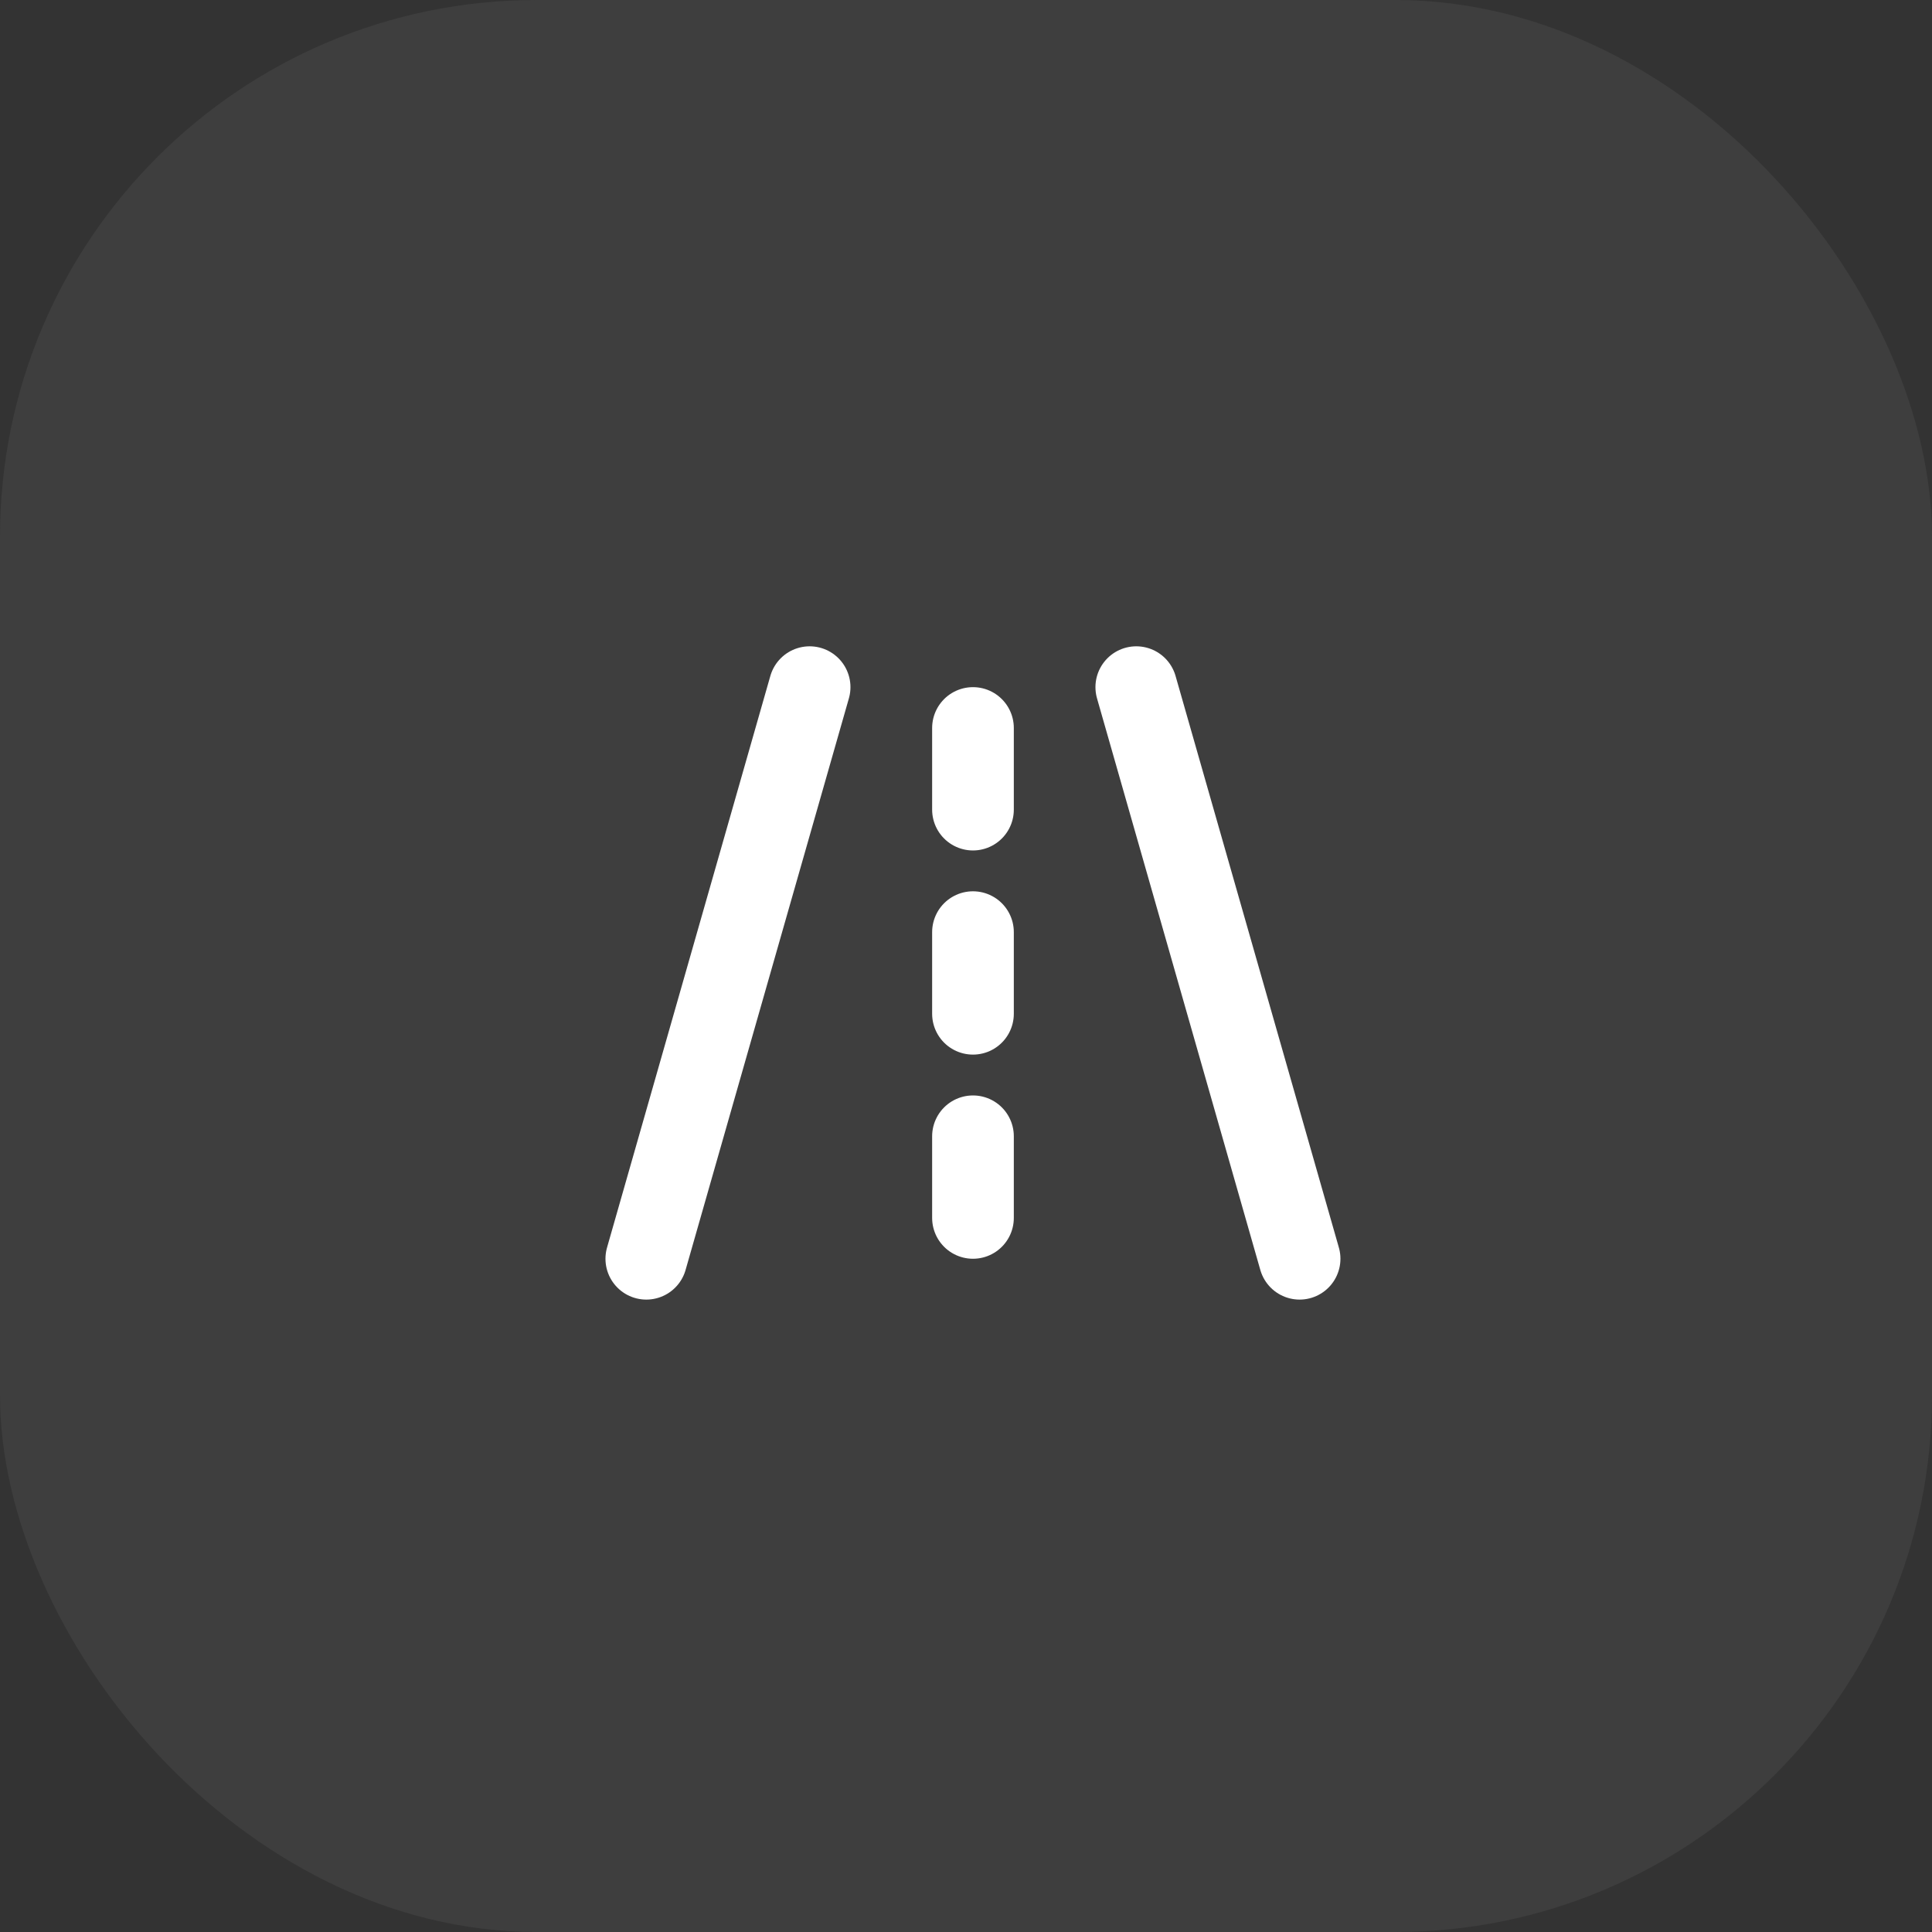
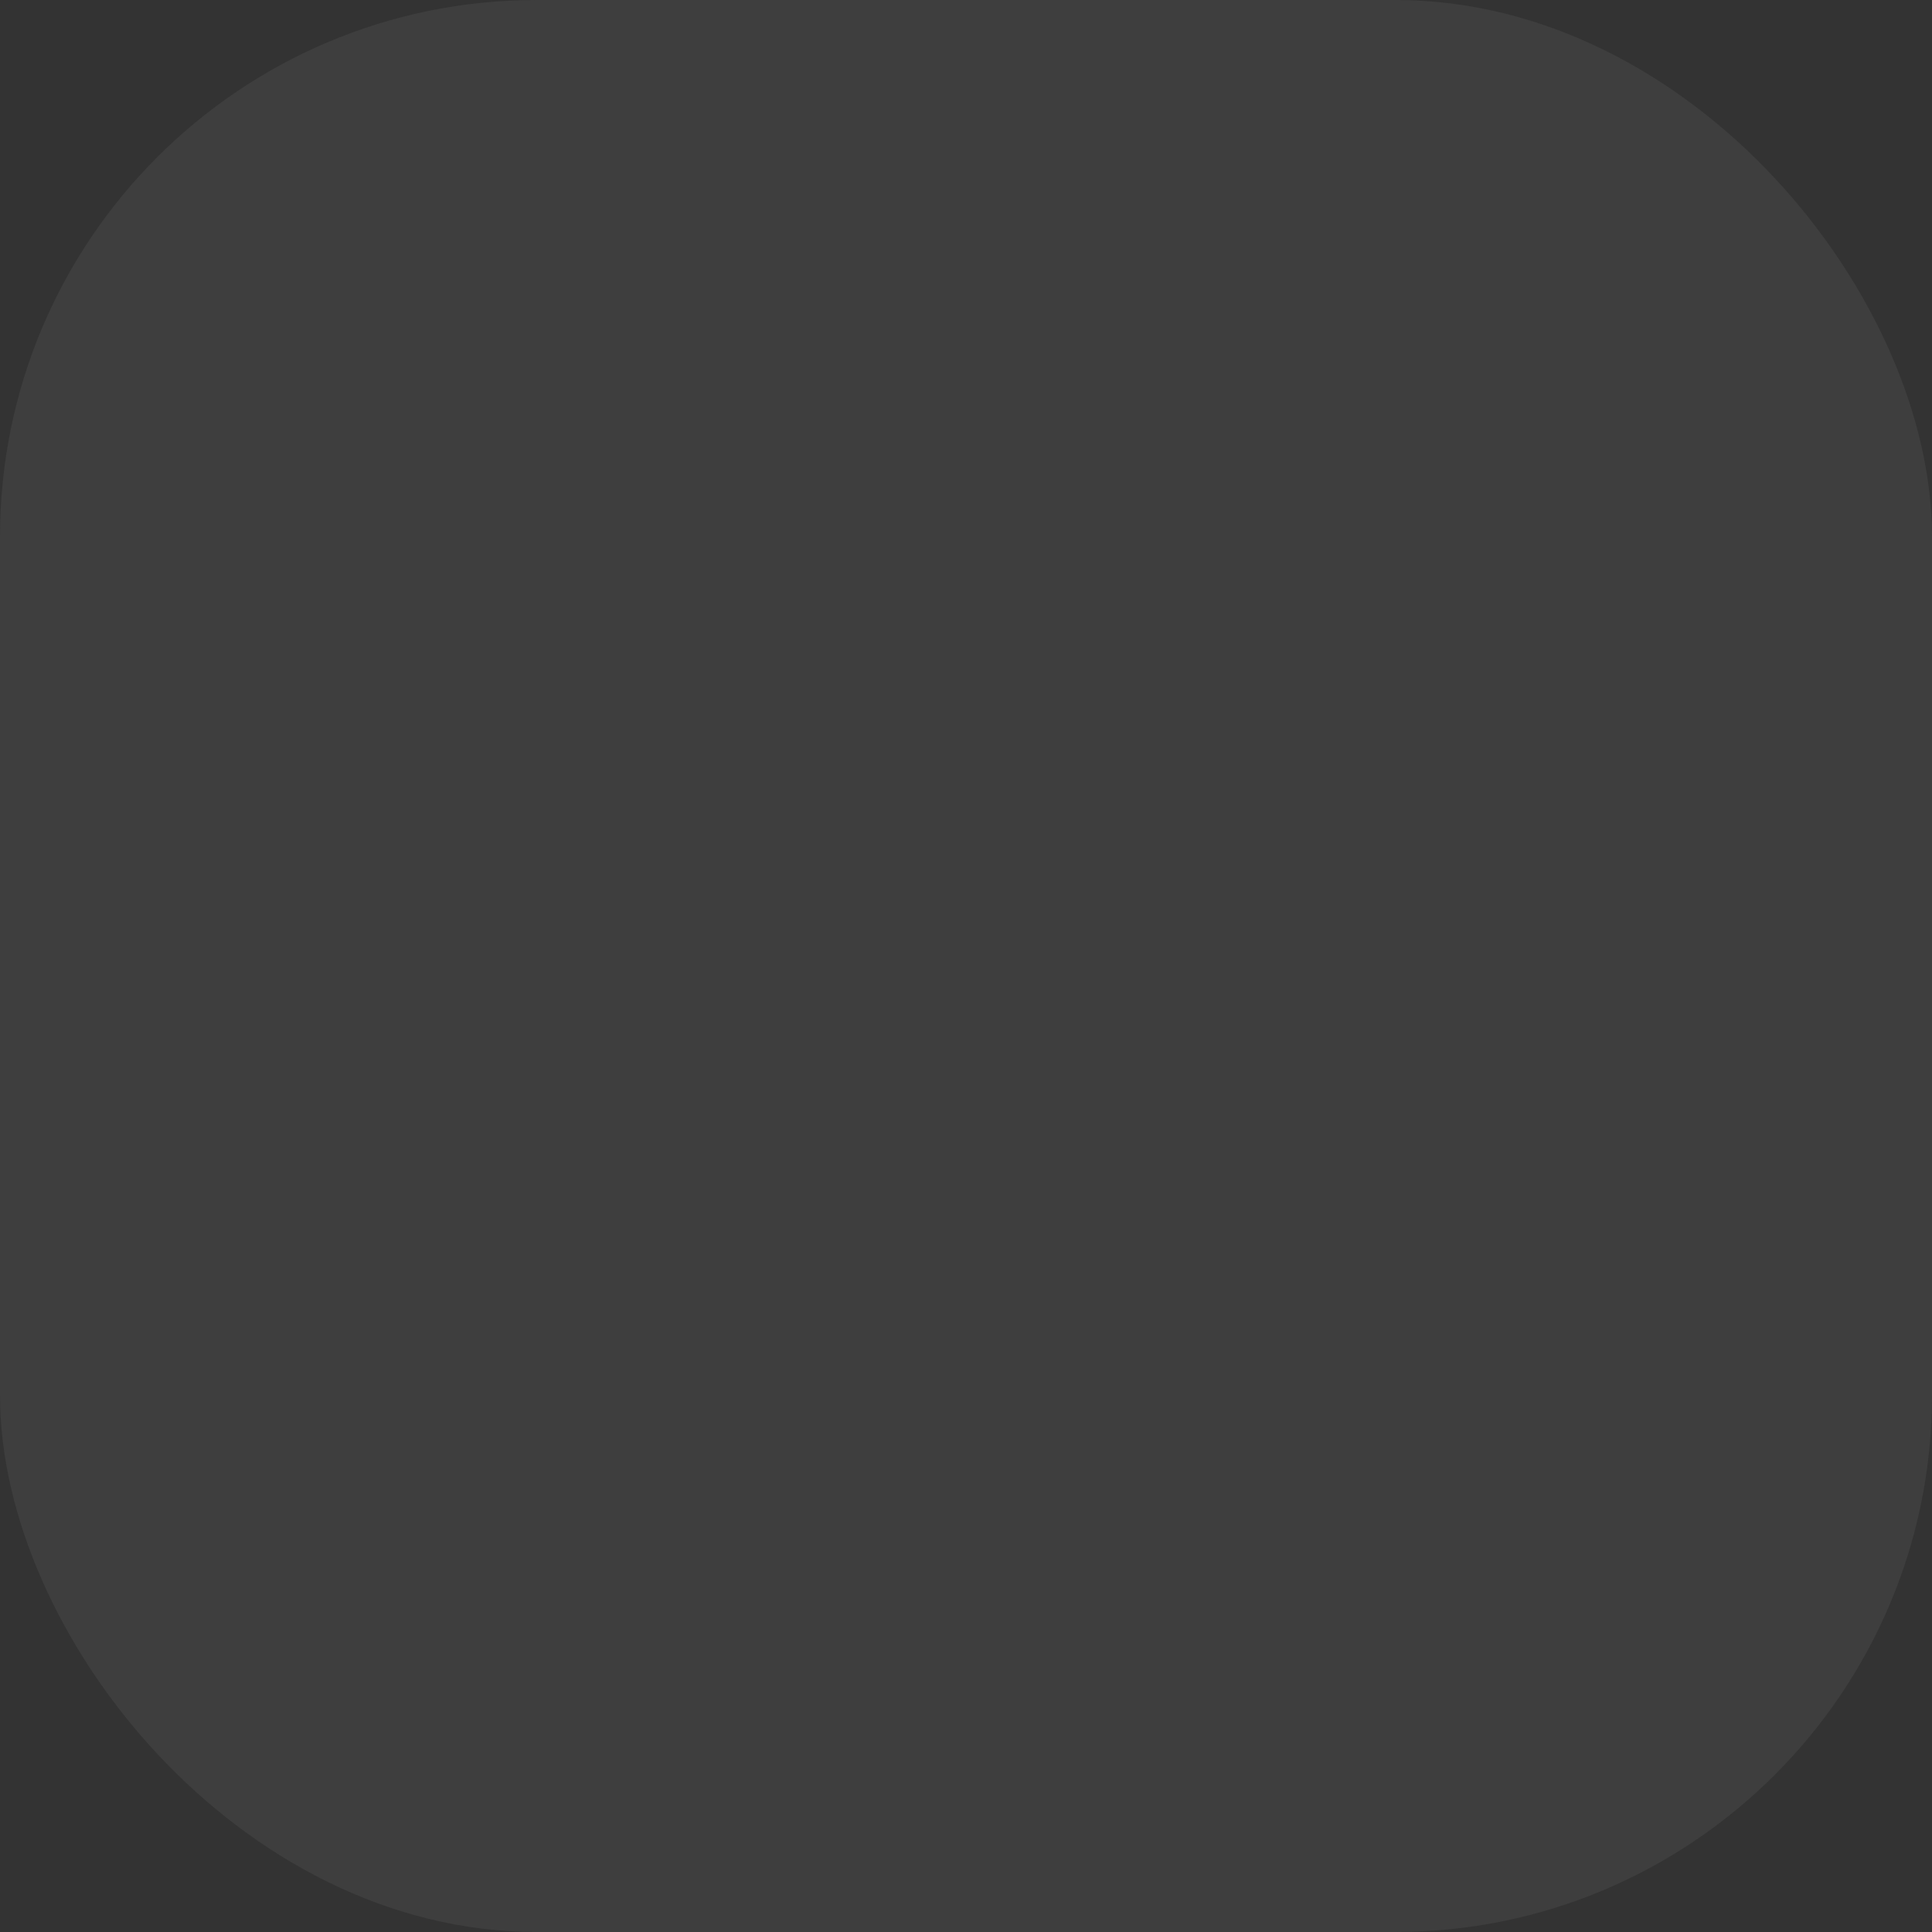
<svg xmlns="http://www.w3.org/2000/svg" width="36" height="36" viewBox="0 0 36 36" fill="none">
  <rect x="0" y="0" width="36" height="36" fill="#333333" stroke="none" />
  <rect width="36" height="36" rx="10" fill="#686868" fill-opacity="0.22" />
-   <path d="M12.043 23.455L15.086 12.804M21.173 12.804L24.216 23.455M18.13 15.086V13.565M18.13 18.89V17.369M18.13 22.694V21.173" stroke="white" stroke-width="1.522" stroke-linecap="round" stroke-linejoin="round" />
</svg>